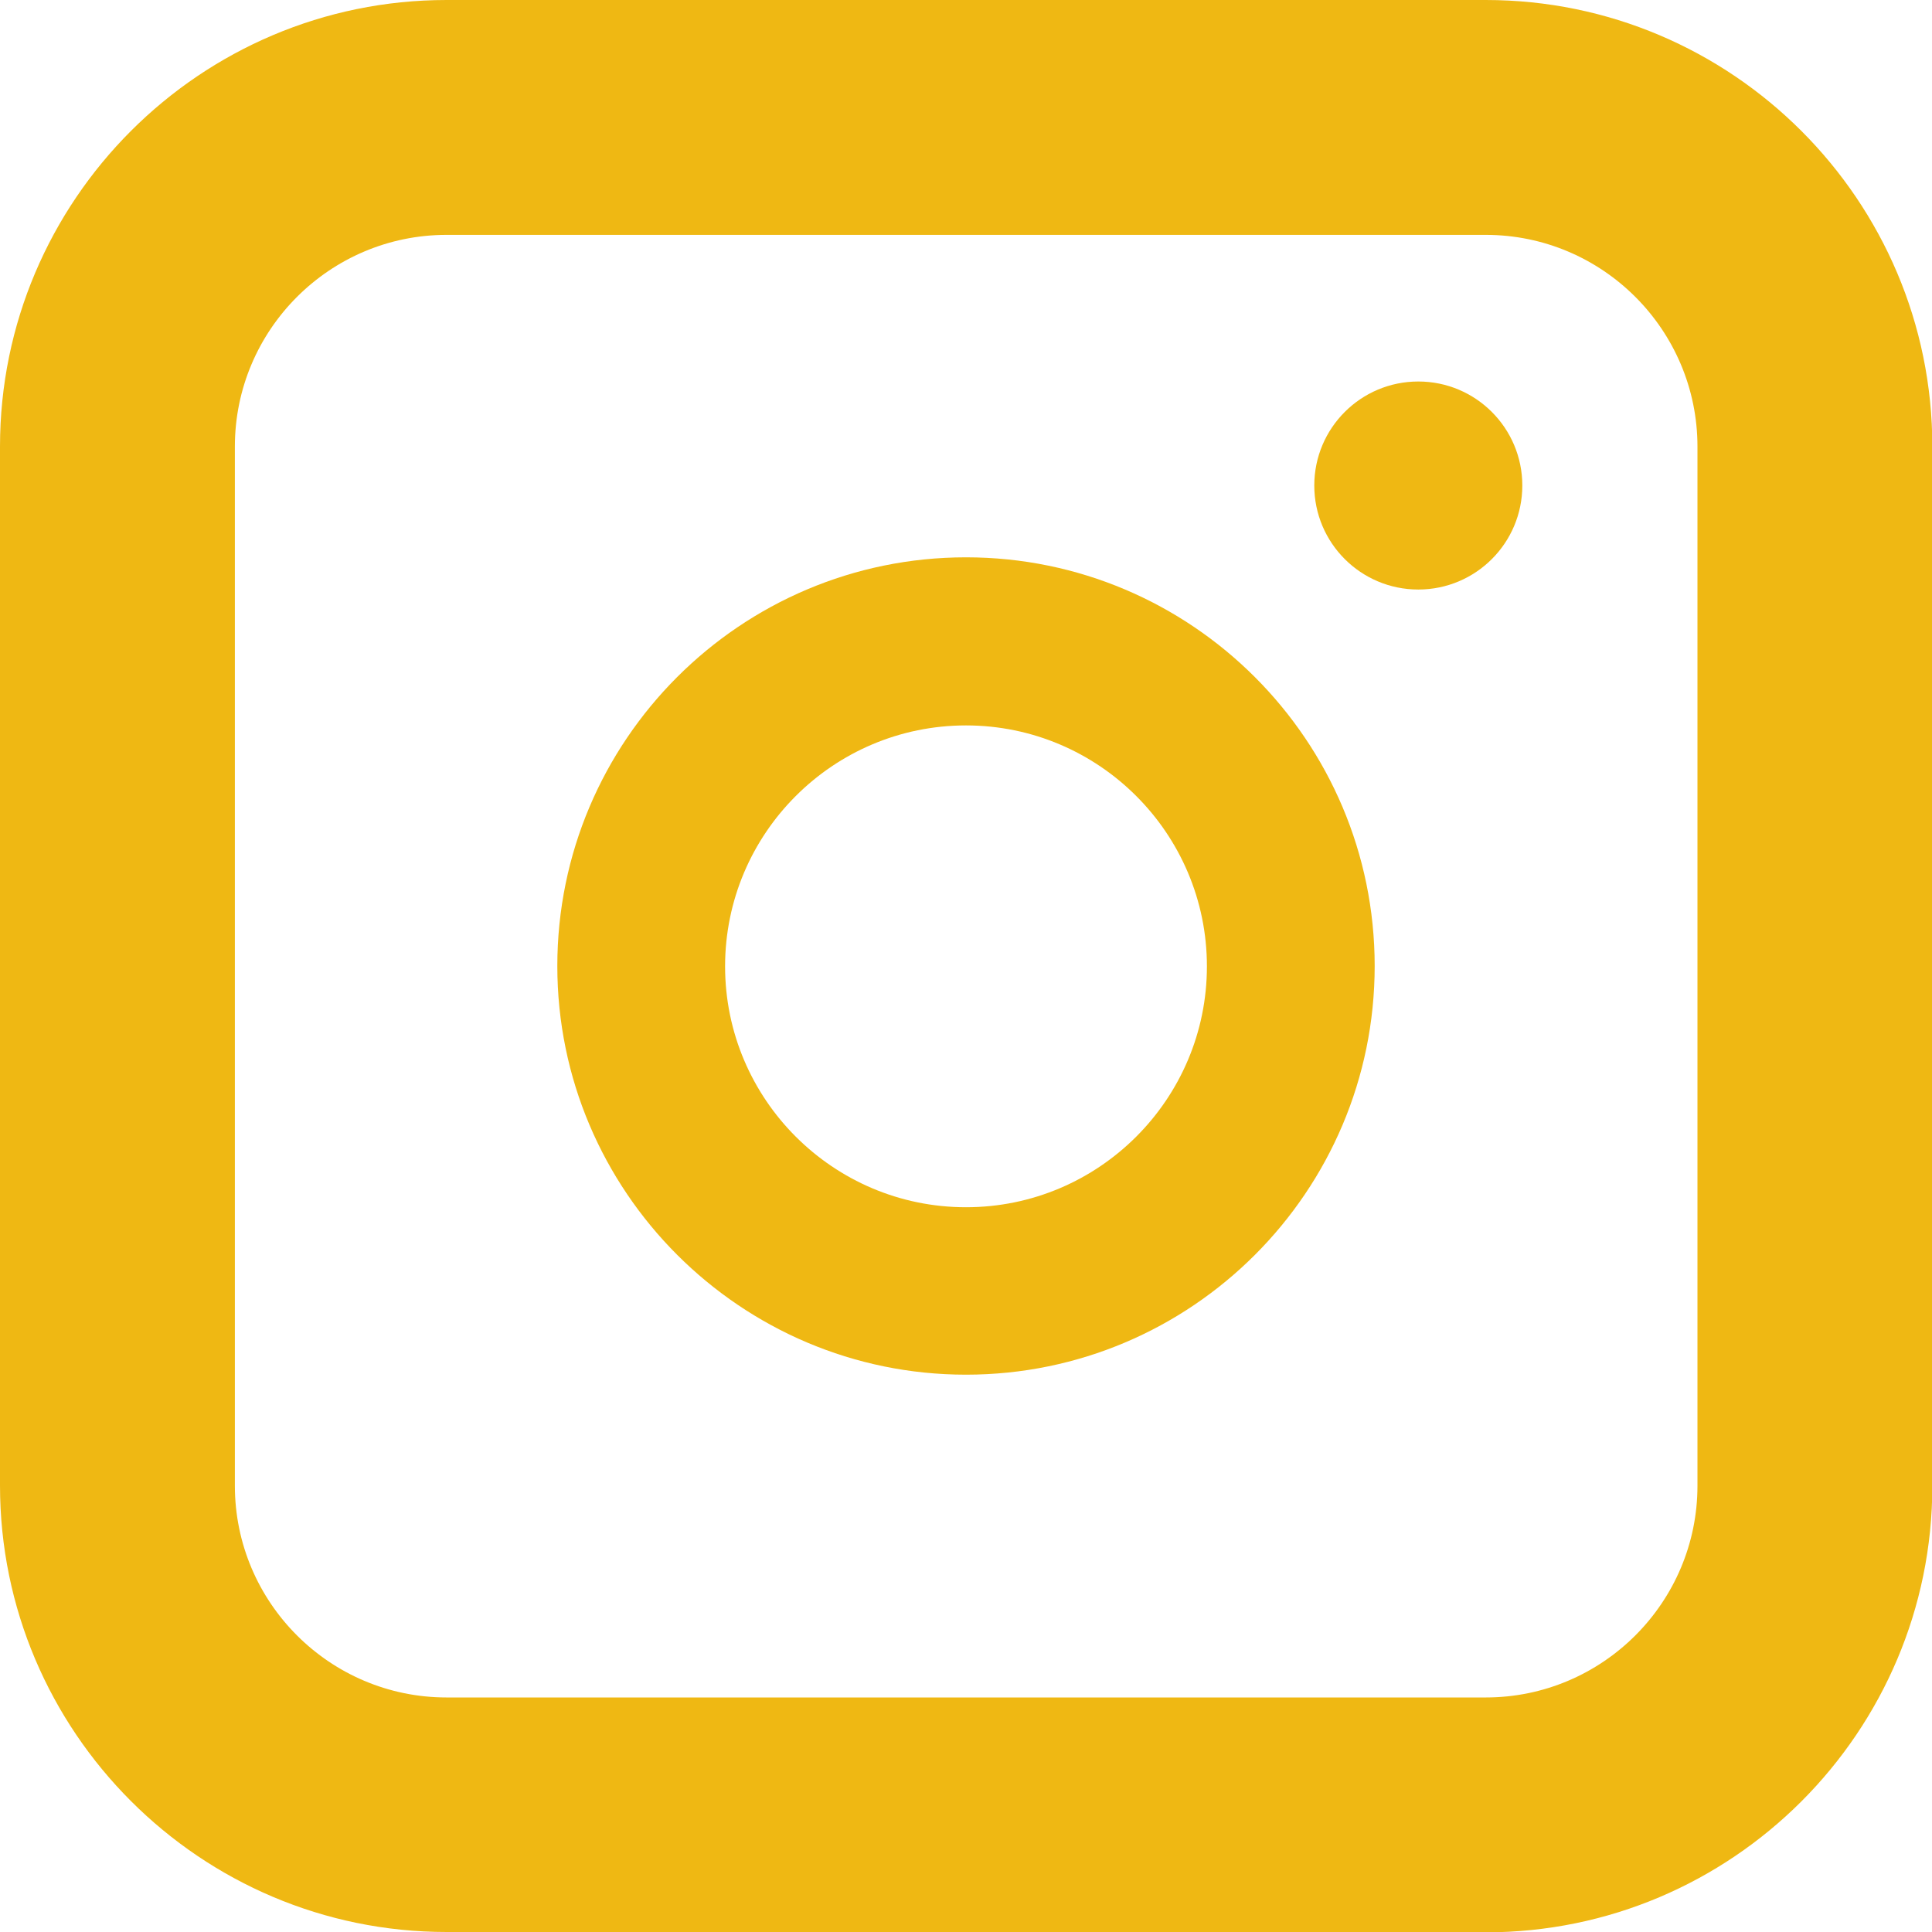
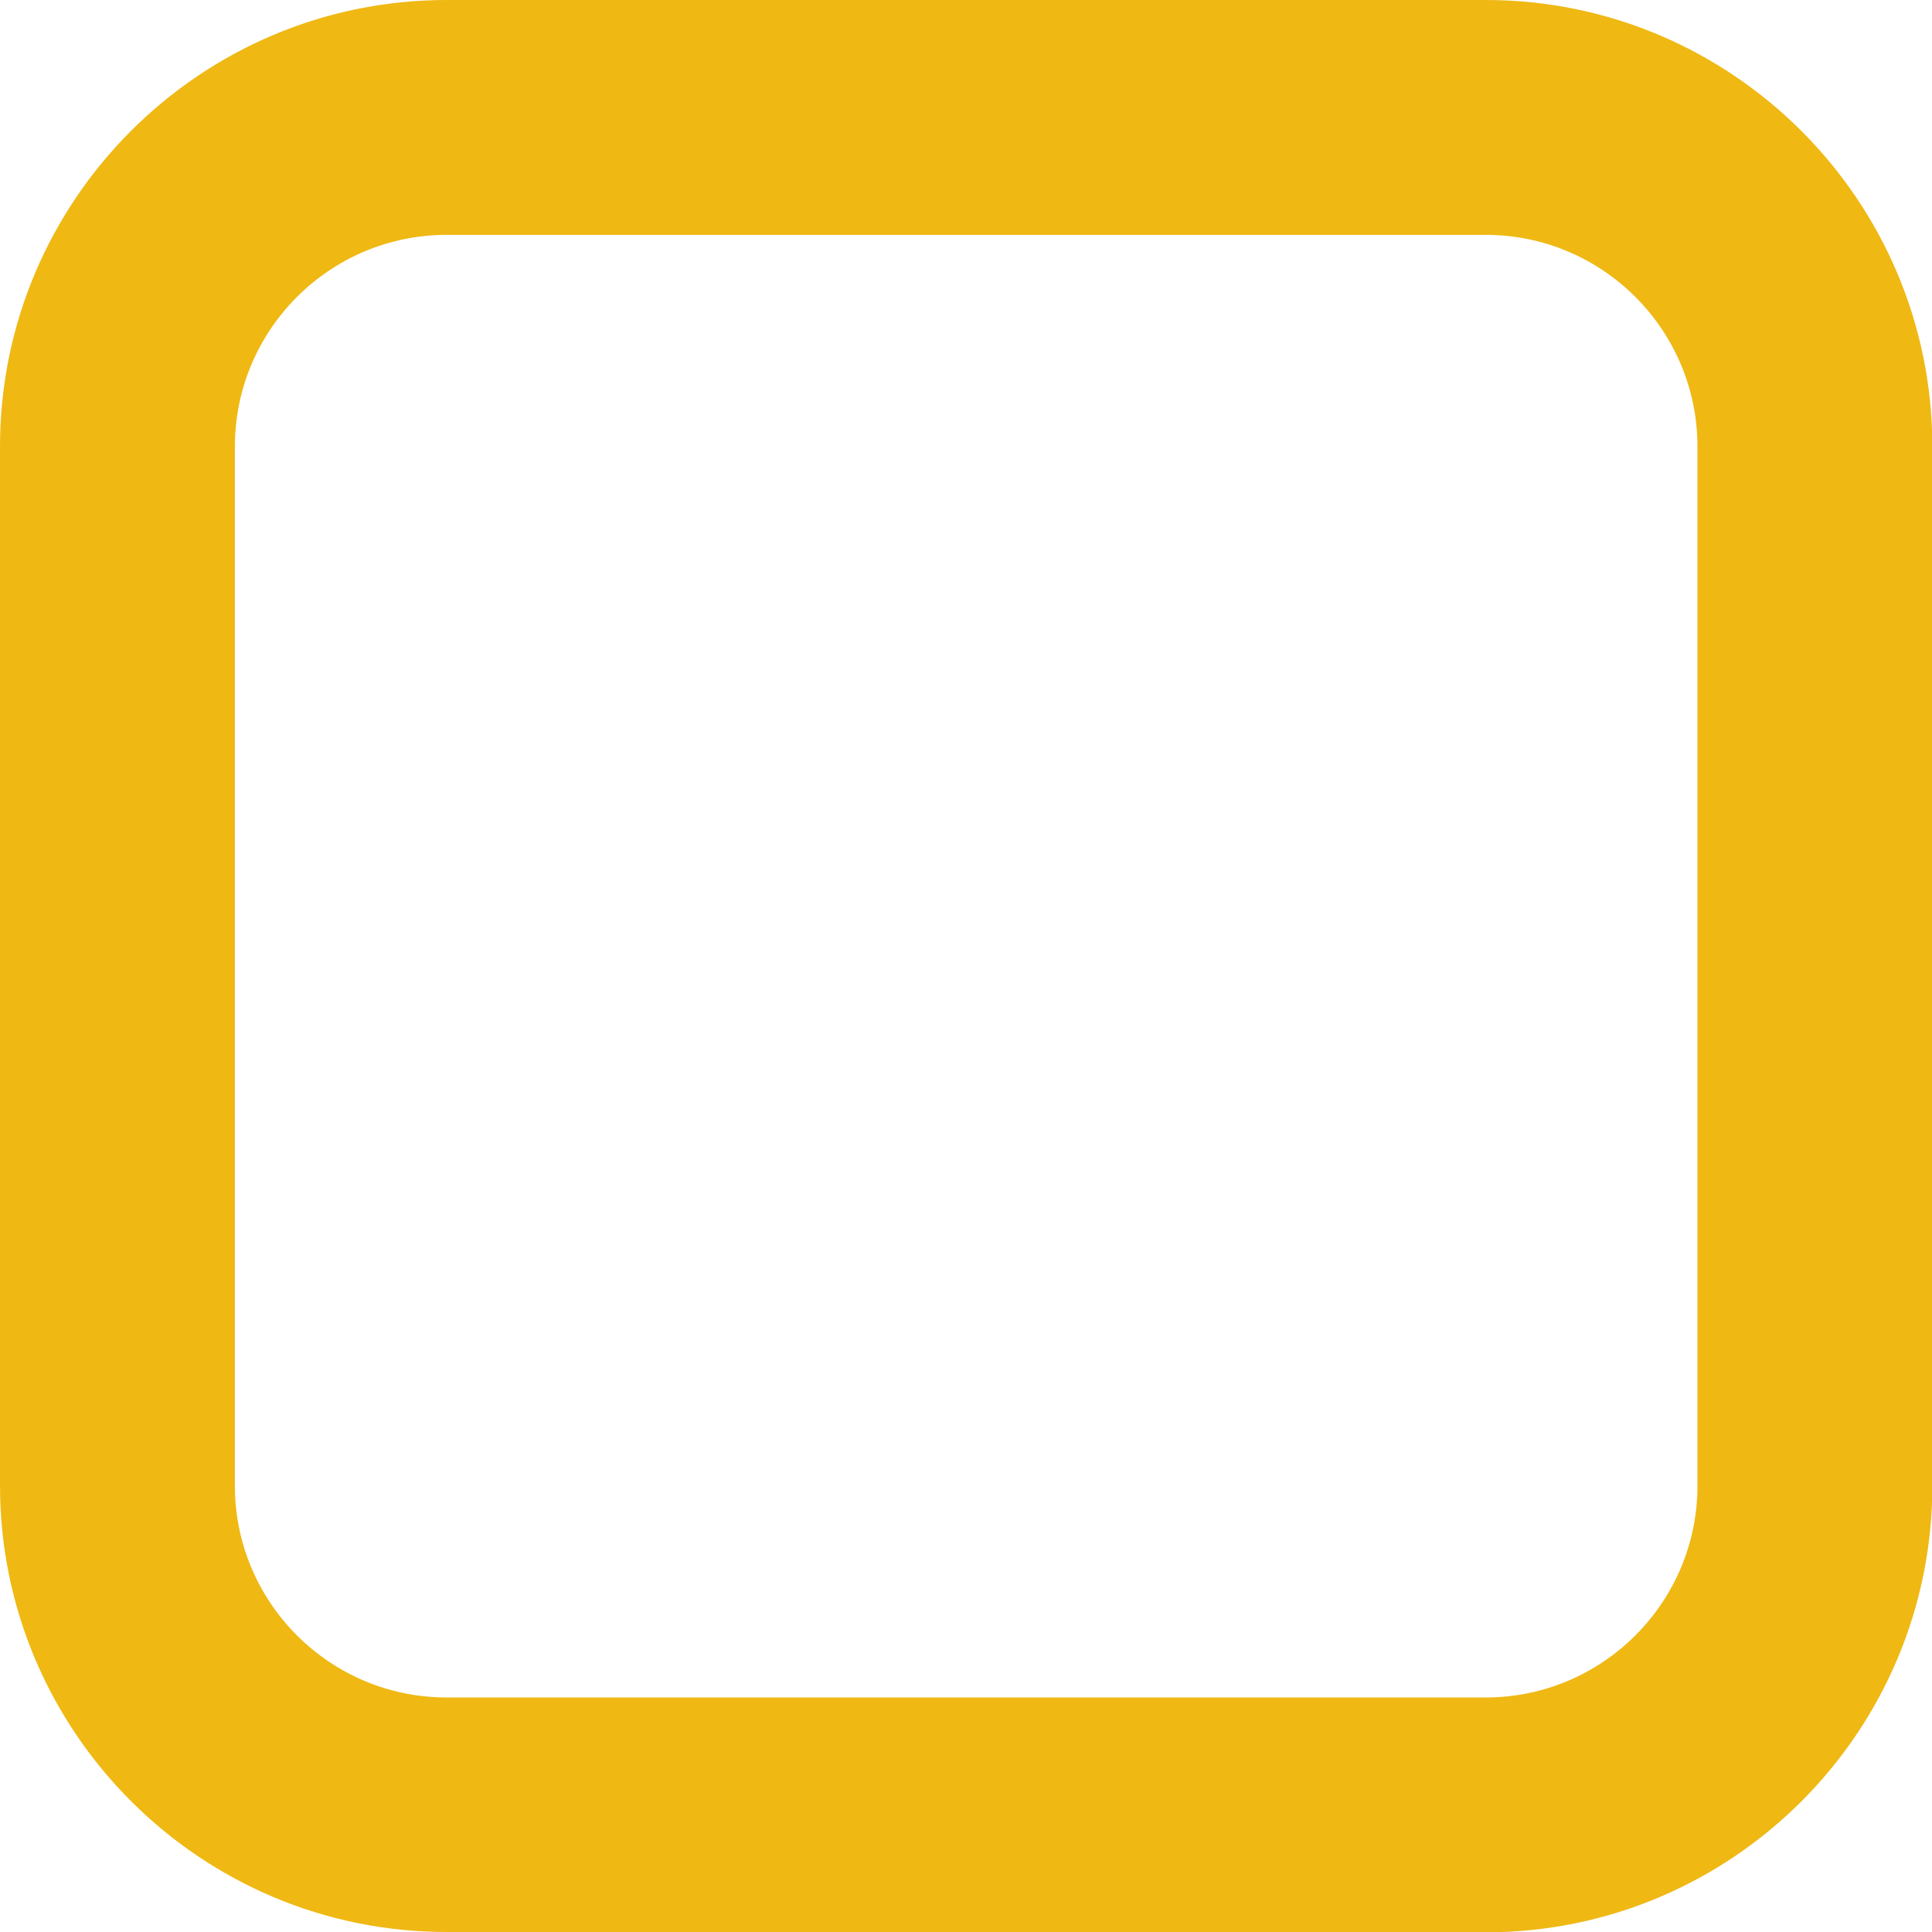
<svg xmlns="http://www.w3.org/2000/svg" id="Capa_2" data-name="Capa 2" viewBox="0 0 57.58 57.58">
  <defs>
    <style>
      .cls-1 {
        fill: #efb813;
        stroke-width: 0px;
      }
    </style>
  </defs>
  <g id="Capa_1-2" data-name="Capa 1">
    <g>
      <path class="cls-1" d="m44.27,57.58H13.31c-7.34,0-13.31-5.97-13.31-13.31V13.31C0,5.97,5.97,0,13.31,0h30.97c7.34,0,13.31,5.97,13.31,13.31v30.97c0,7.34-5.97,13.31-13.31,13.31ZM13.31,7c-3.48,0-6.31,2.83-6.31,6.31v30.97c0,3.48,2.83,6.31,6.31,6.31h30.97c3.48,0,6.31-2.83,6.31-6.31V13.31c0-3.48-2.83-6.31-6.31-6.31H13.31Z" />
-       <path class="cls-1" d="m28.79,40.97c-6.71,0-12.18-5.46-12.18-12.18s5.46-12.18,12.18-12.18,12.18,5.46,12.18,12.18-5.46,12.18-12.18,12.18Zm0-19.35c-3.96,0-7.18,3.22-7.18,7.18s3.22,7.18,7.18,7.18,7.18-3.22,7.18-7.18-3.22-7.18-7.18-7.18Z" />
-       <circle class="cls-1" cx="42.27" cy="14.47" r="3.1" />
    </g>
  </g>
</svg>